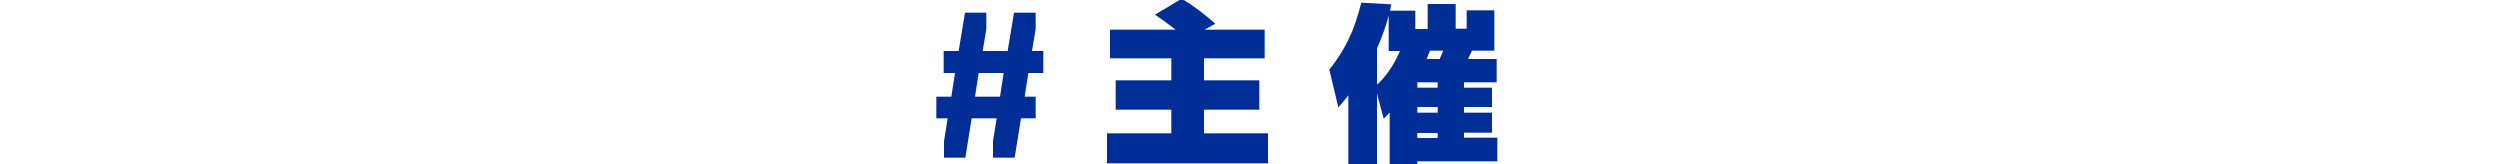
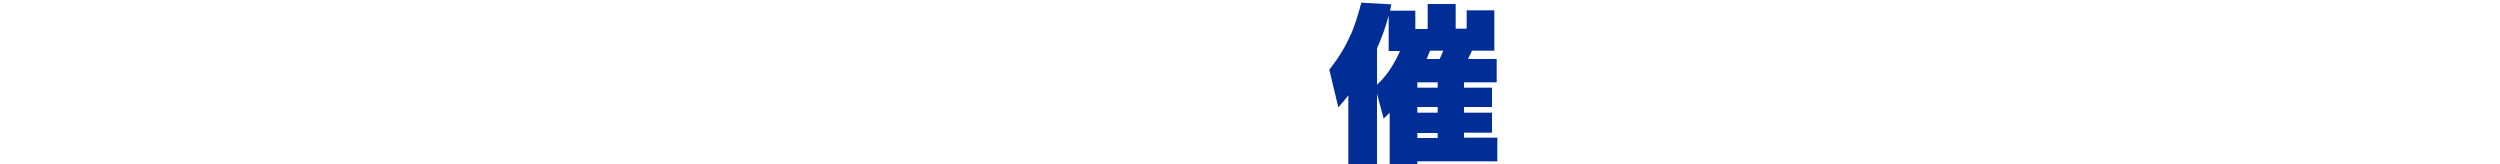
<svg xmlns="http://www.w3.org/2000/svg" id="Layer_1" version="1.1" viewBox="0 0 750 49.3">
  <defs>
    <style>
      .st0 {
        fill: none;
      }

      .st1 {
        fill: #002d96;
      }
    </style>
  </defs>
-   <rect class="st0" y="-.4" width="750" height="50" />
  <g>
-     <path class="st1" d="M307.3,29h3.4v6.5h-4.4l-1.9,11.8h-6.5v-4.9l1.1-6.9h-7.5l-1.9,11.8h-6.4v-4.9l1.1-6.9h-3.4v-6.5h4.5l1.1-7.1h-3.4v-6.6h4.5l1.9-11.5h6.4v4.9l-1.1,6.6h7.5l1.9-11.5h6.5v4.9l-1.1,6.6h3.4v6.6h-4.5l-1.1,7.1ZM293.6,21.9l-1.1,7.1h7.5l1.1-7.1h-7.5Z" />
-     <path class="st1" d="M332,40h19.4v-7.1h-16.7v-8.8h16.7v-6.6h-18.4v-8.6h19.7c-2.6-2-4.7-3.5-6.2-4.5l8-4.8c3.5,2.1,6.9,4.7,10.1,7.5l-3.2,1.8h18v8.6h-18.2v6.6h16.6v8.8h-16.6v7.1h19.2v9h-48.3v-9Z" />
    <path class="st1" d="M405.3,10.3c1-2.4,2.1-5.6,3.1-9.5l9,.5-.4,1.9h7.6v5.5h3.7V1.2h8.4v7.4h3.3V3.1h8.3v12.1h-6.7l-1.2,2.5h8.6v7h-9.8v1.6h8.4v5.8h-8.4v1.7h8.4v6h-8.4v1.5h10v7.1h-24v1.2h-8.3v-15.8l-1.8,1.8-2-7.5v21.5h-8.6v-21c-.9,1.2-1.9,2.4-3,3.6l-2.7-11.3c2.9-3.7,5.1-7.3,6.5-10.8ZM419.9,15.3h-3.3V4.7c-.9,3.4-2.1,6.7-3.5,9.8v10.9c2.7-2.4,5-5.8,6.9-10.1ZM431.3,26.3v-1.6h-6.1v1.6h6.1ZM431.3,33.8v-1.7h-6.1v1.7h6.1ZM425.2,41.4h6.1v-1.5h-6.1v1.5ZM428,17.7h3.9l1.1-2.5h-4l-1,2.5Z" />
  </g>
</svg>